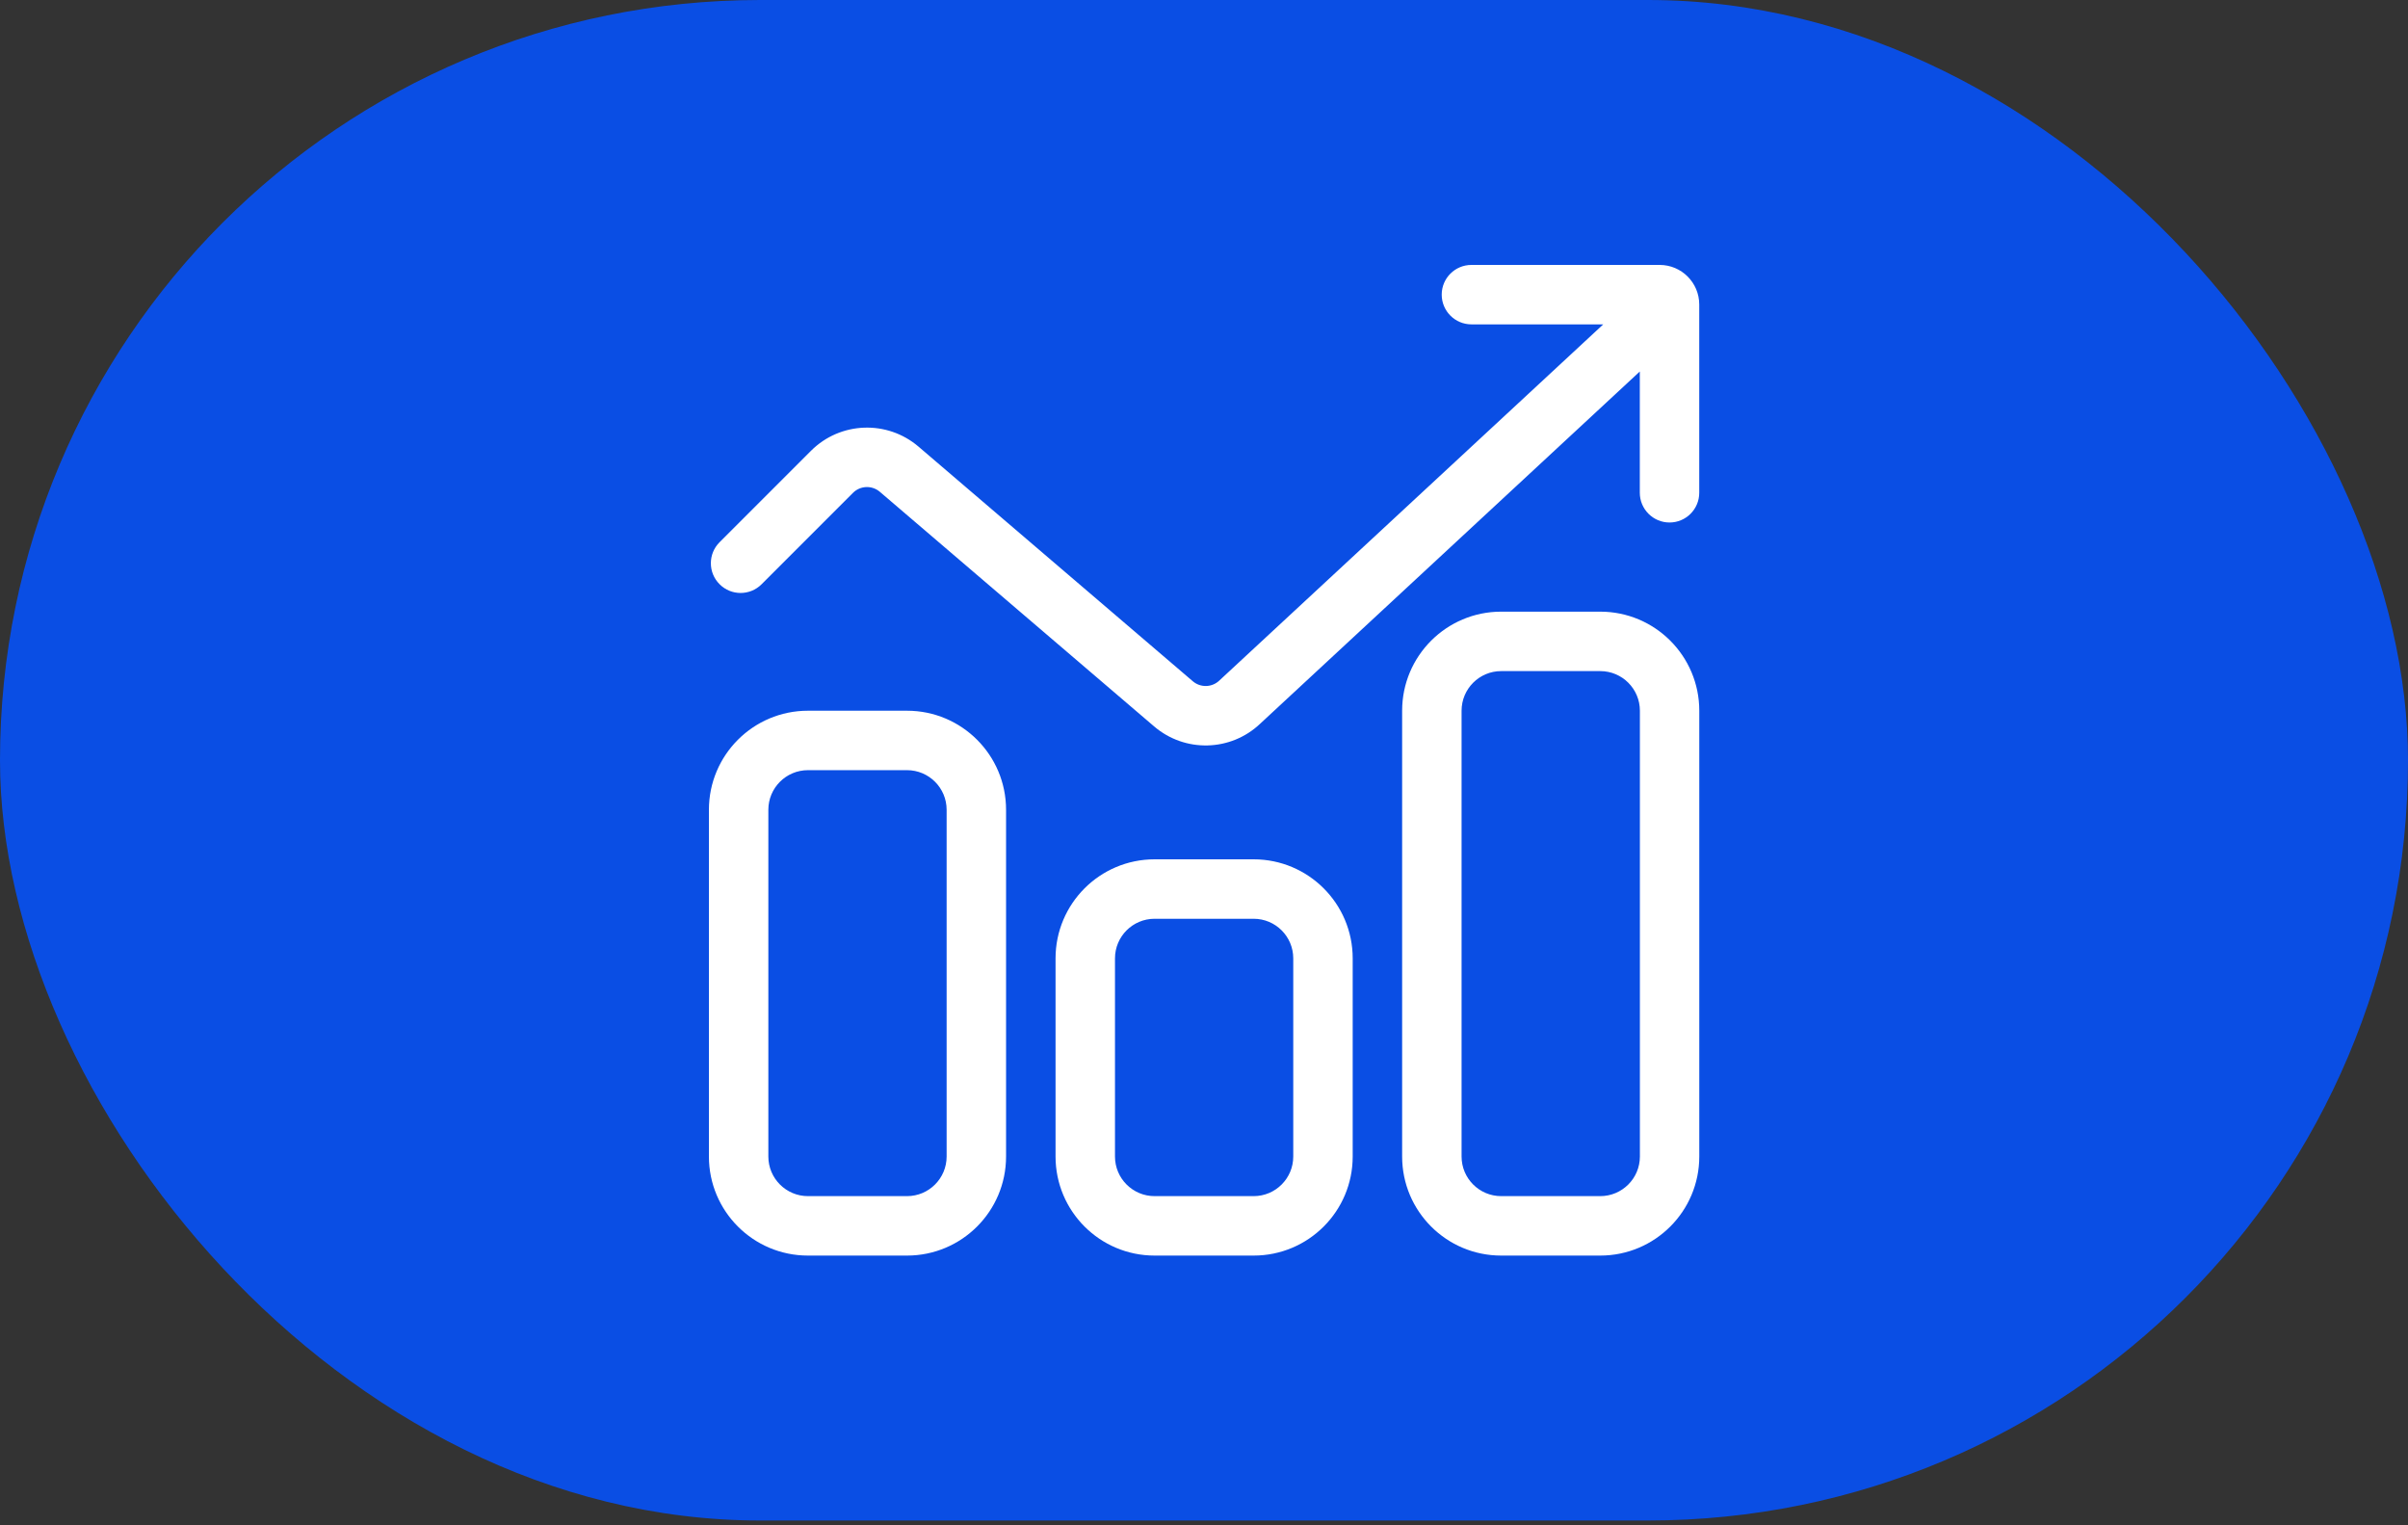
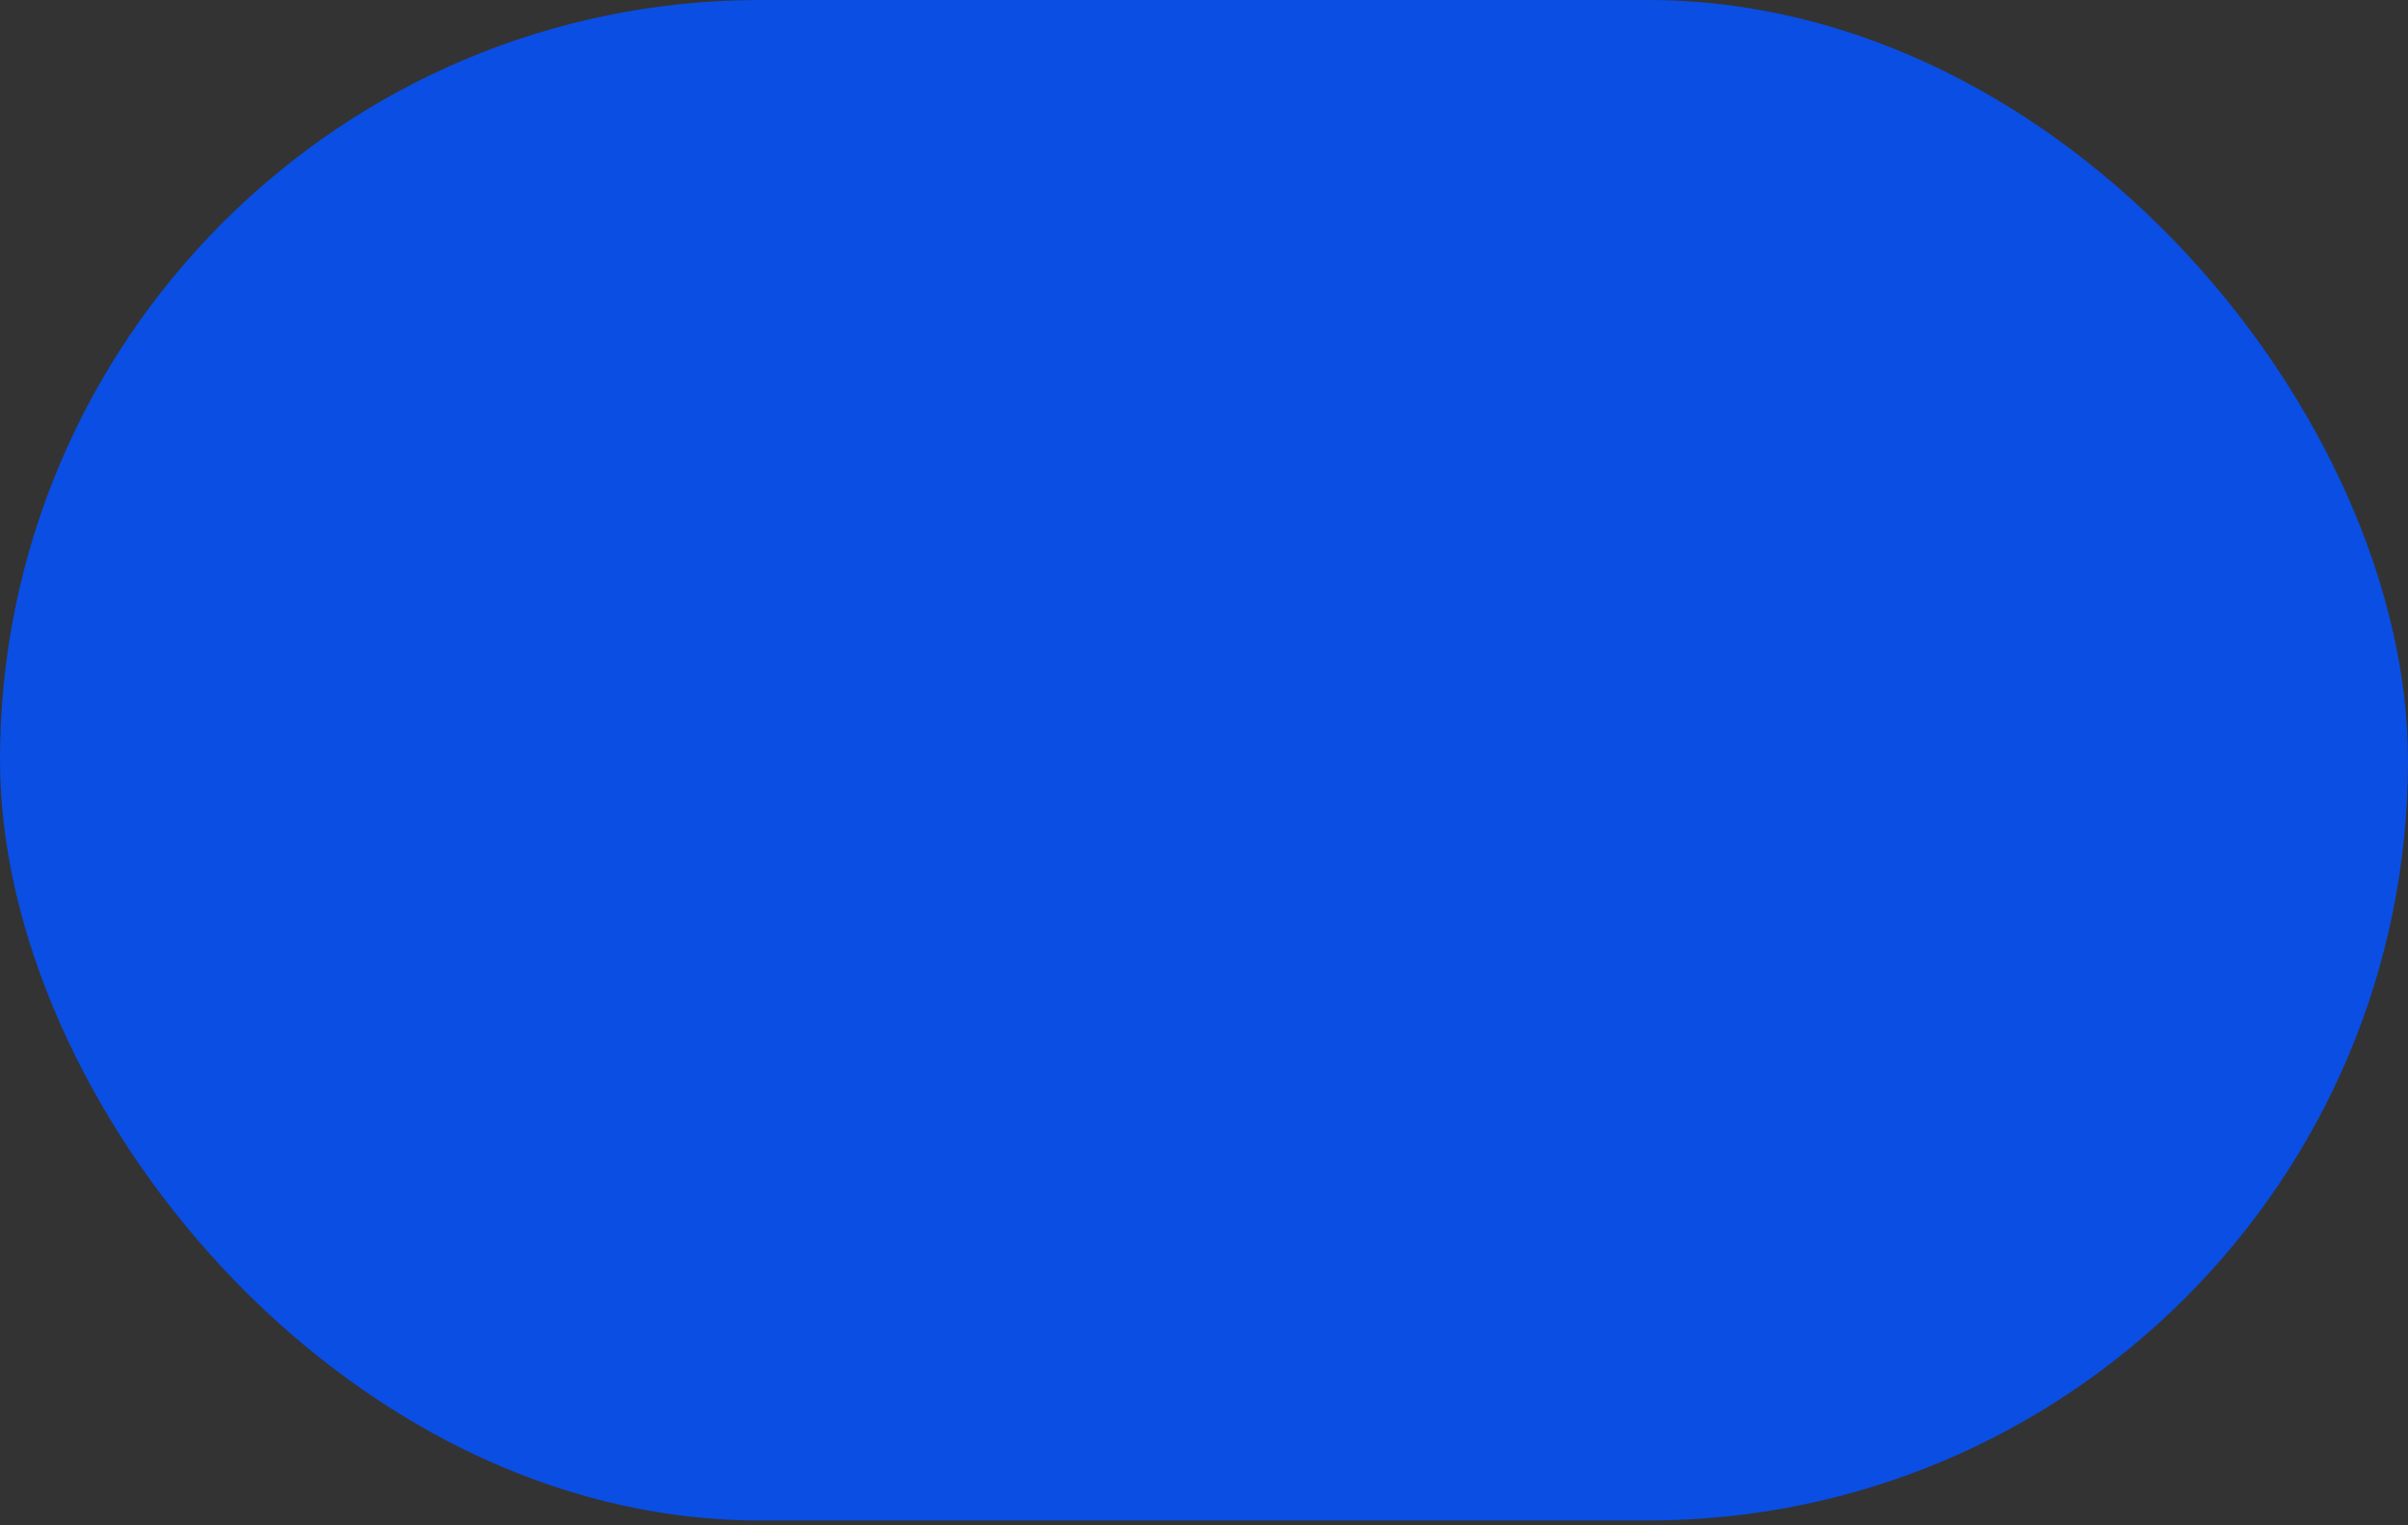
<svg xmlns="http://www.w3.org/2000/svg" width="60" height="38" viewBox="0 0 60 38" fill="none">
  <rect x="0" y="0" width="60" height="38" fill="#333333" stroke="none" />
  <rect width="60" height="37.88" rx="18.94" fill="#0A4EE4" />
-   <path fill-rule="evenodd" clip-rule="evenodd" d="M35.923 7.34C35.923 6.931 36.255 6.6 36.664 6.6H41.353C41.898 6.6 42.34 7.042 42.34 7.587V12.276C42.34 12.685 42.009 13.017 41.6 13.017C41.191 13.017 40.859 12.685 40.859 12.276V9.255L31.399 18.03C30.665 18.726 29.524 18.754 28.756 18.096L21.924 12.253C21.728 12.085 21.436 12.096 21.254 12.278L18.977 14.555C18.688 14.845 18.219 14.845 17.93 14.555C17.64 14.266 17.64 13.797 17.93 13.508L20.207 11.231C20.936 10.502 22.104 10.457 22.888 11.128L29.72 16.971C29.912 17.136 30.197 17.129 30.381 16.955L39.948 8.081H36.664C36.255 8.081 35.923 7.749 35.923 7.34ZM39.873 16.719H37.405C36.86 16.719 36.418 17.161 36.418 17.706V28.812C36.418 29.357 36.86 29.799 37.405 29.799H39.873C40.419 29.799 40.861 29.357 40.861 28.812V17.706C40.861 17.161 40.419 16.719 39.873 16.719ZM37.405 15.238C36.042 15.238 34.937 16.343 34.937 17.706V28.812C34.937 30.175 36.042 31.28 37.405 31.28H39.873C41.236 31.28 42.341 30.175 42.341 28.812V17.706C42.341 16.343 41.236 15.238 39.873 15.238H37.405ZM31.237 22.889H28.769C28.224 22.889 27.782 23.331 27.782 23.876V28.812C27.782 29.357 28.224 29.799 28.769 29.799H31.237C31.782 29.799 32.224 29.357 32.224 28.812V23.876C32.224 23.331 31.782 22.889 31.237 22.889ZM28.769 21.408C27.406 21.408 26.301 22.513 26.301 23.876V28.812C26.301 30.175 27.406 31.28 28.769 31.28H31.237C32.6 31.28 33.705 30.175 33.705 28.812V23.876C33.705 22.513 32.6 21.408 31.237 21.408H28.769ZM20.132 19.187H22.6C23.145 19.187 23.587 19.629 23.587 20.174V28.812C23.587 29.357 23.145 29.799 22.6 29.799H20.132C19.587 29.799 19.145 29.357 19.145 28.812V20.174C19.145 19.629 19.587 19.187 20.132 19.187ZM17.664 20.174C17.664 18.811 18.769 17.706 20.132 17.706H22.6C23.963 17.706 25.068 18.811 25.068 20.174V28.812C25.068 30.175 23.963 31.28 22.6 31.28H20.132C18.769 31.28 17.664 30.175 17.664 28.812V20.174Z" fill="white" />
</svg>